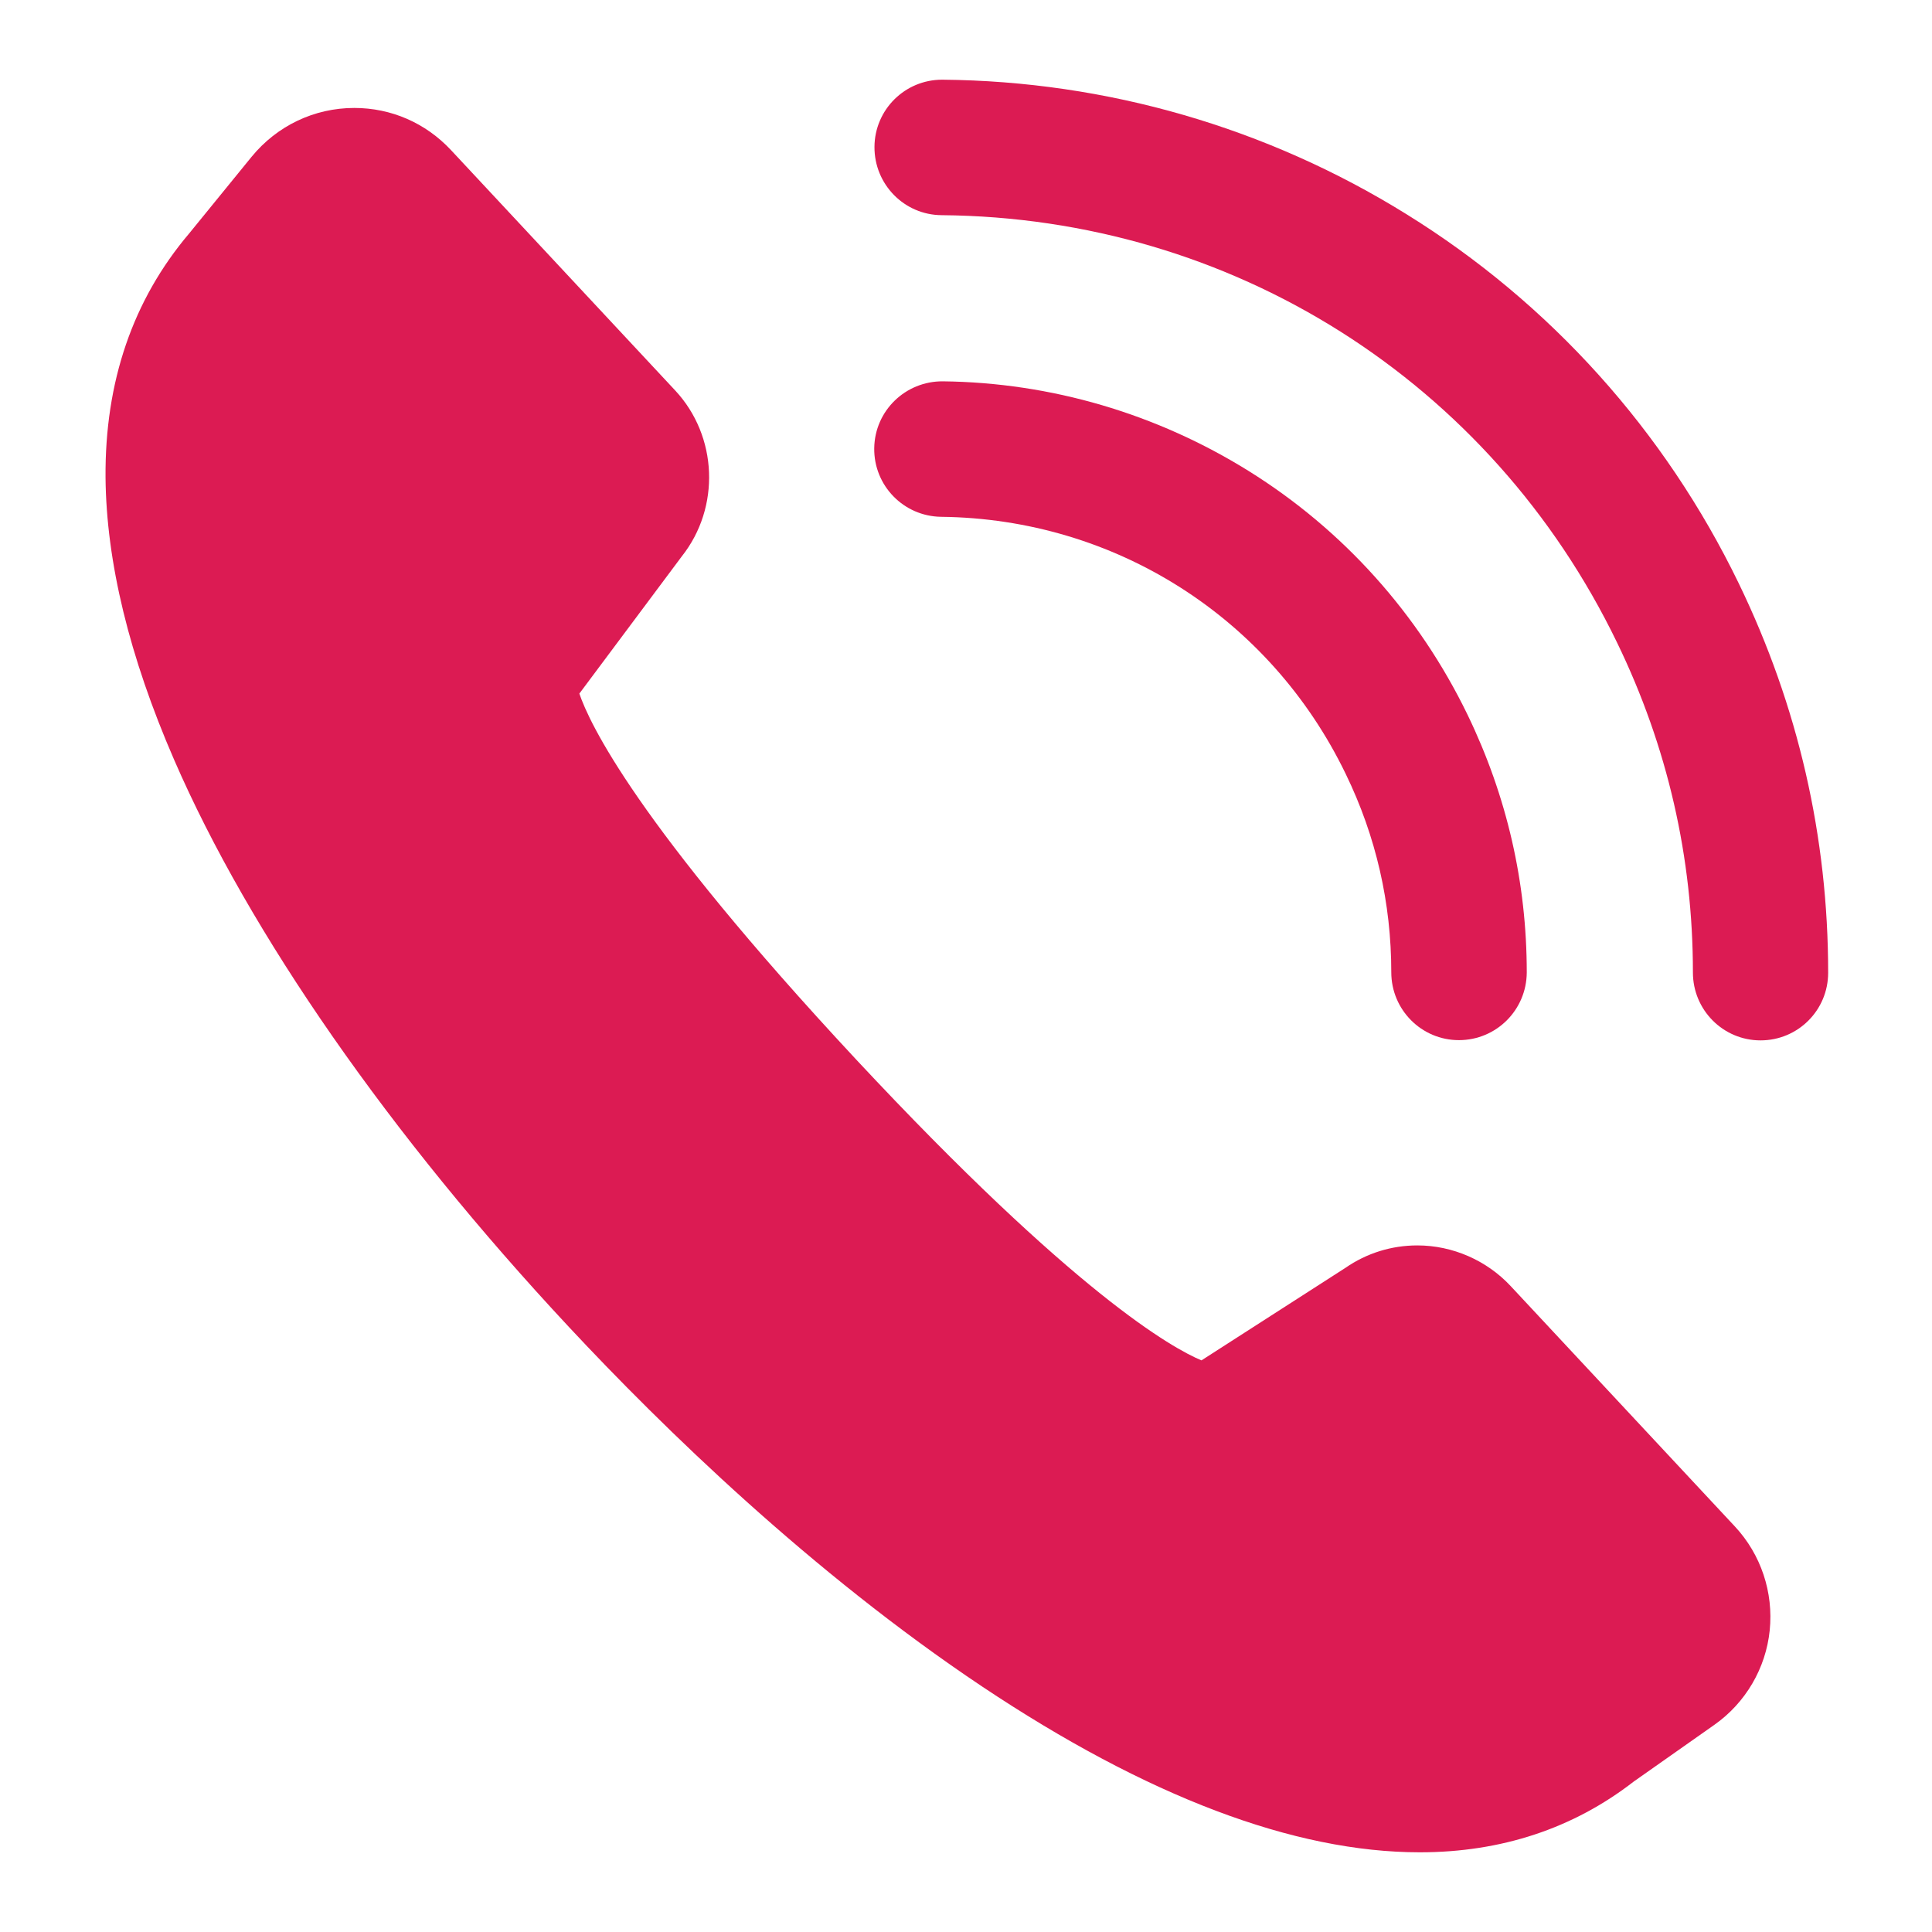
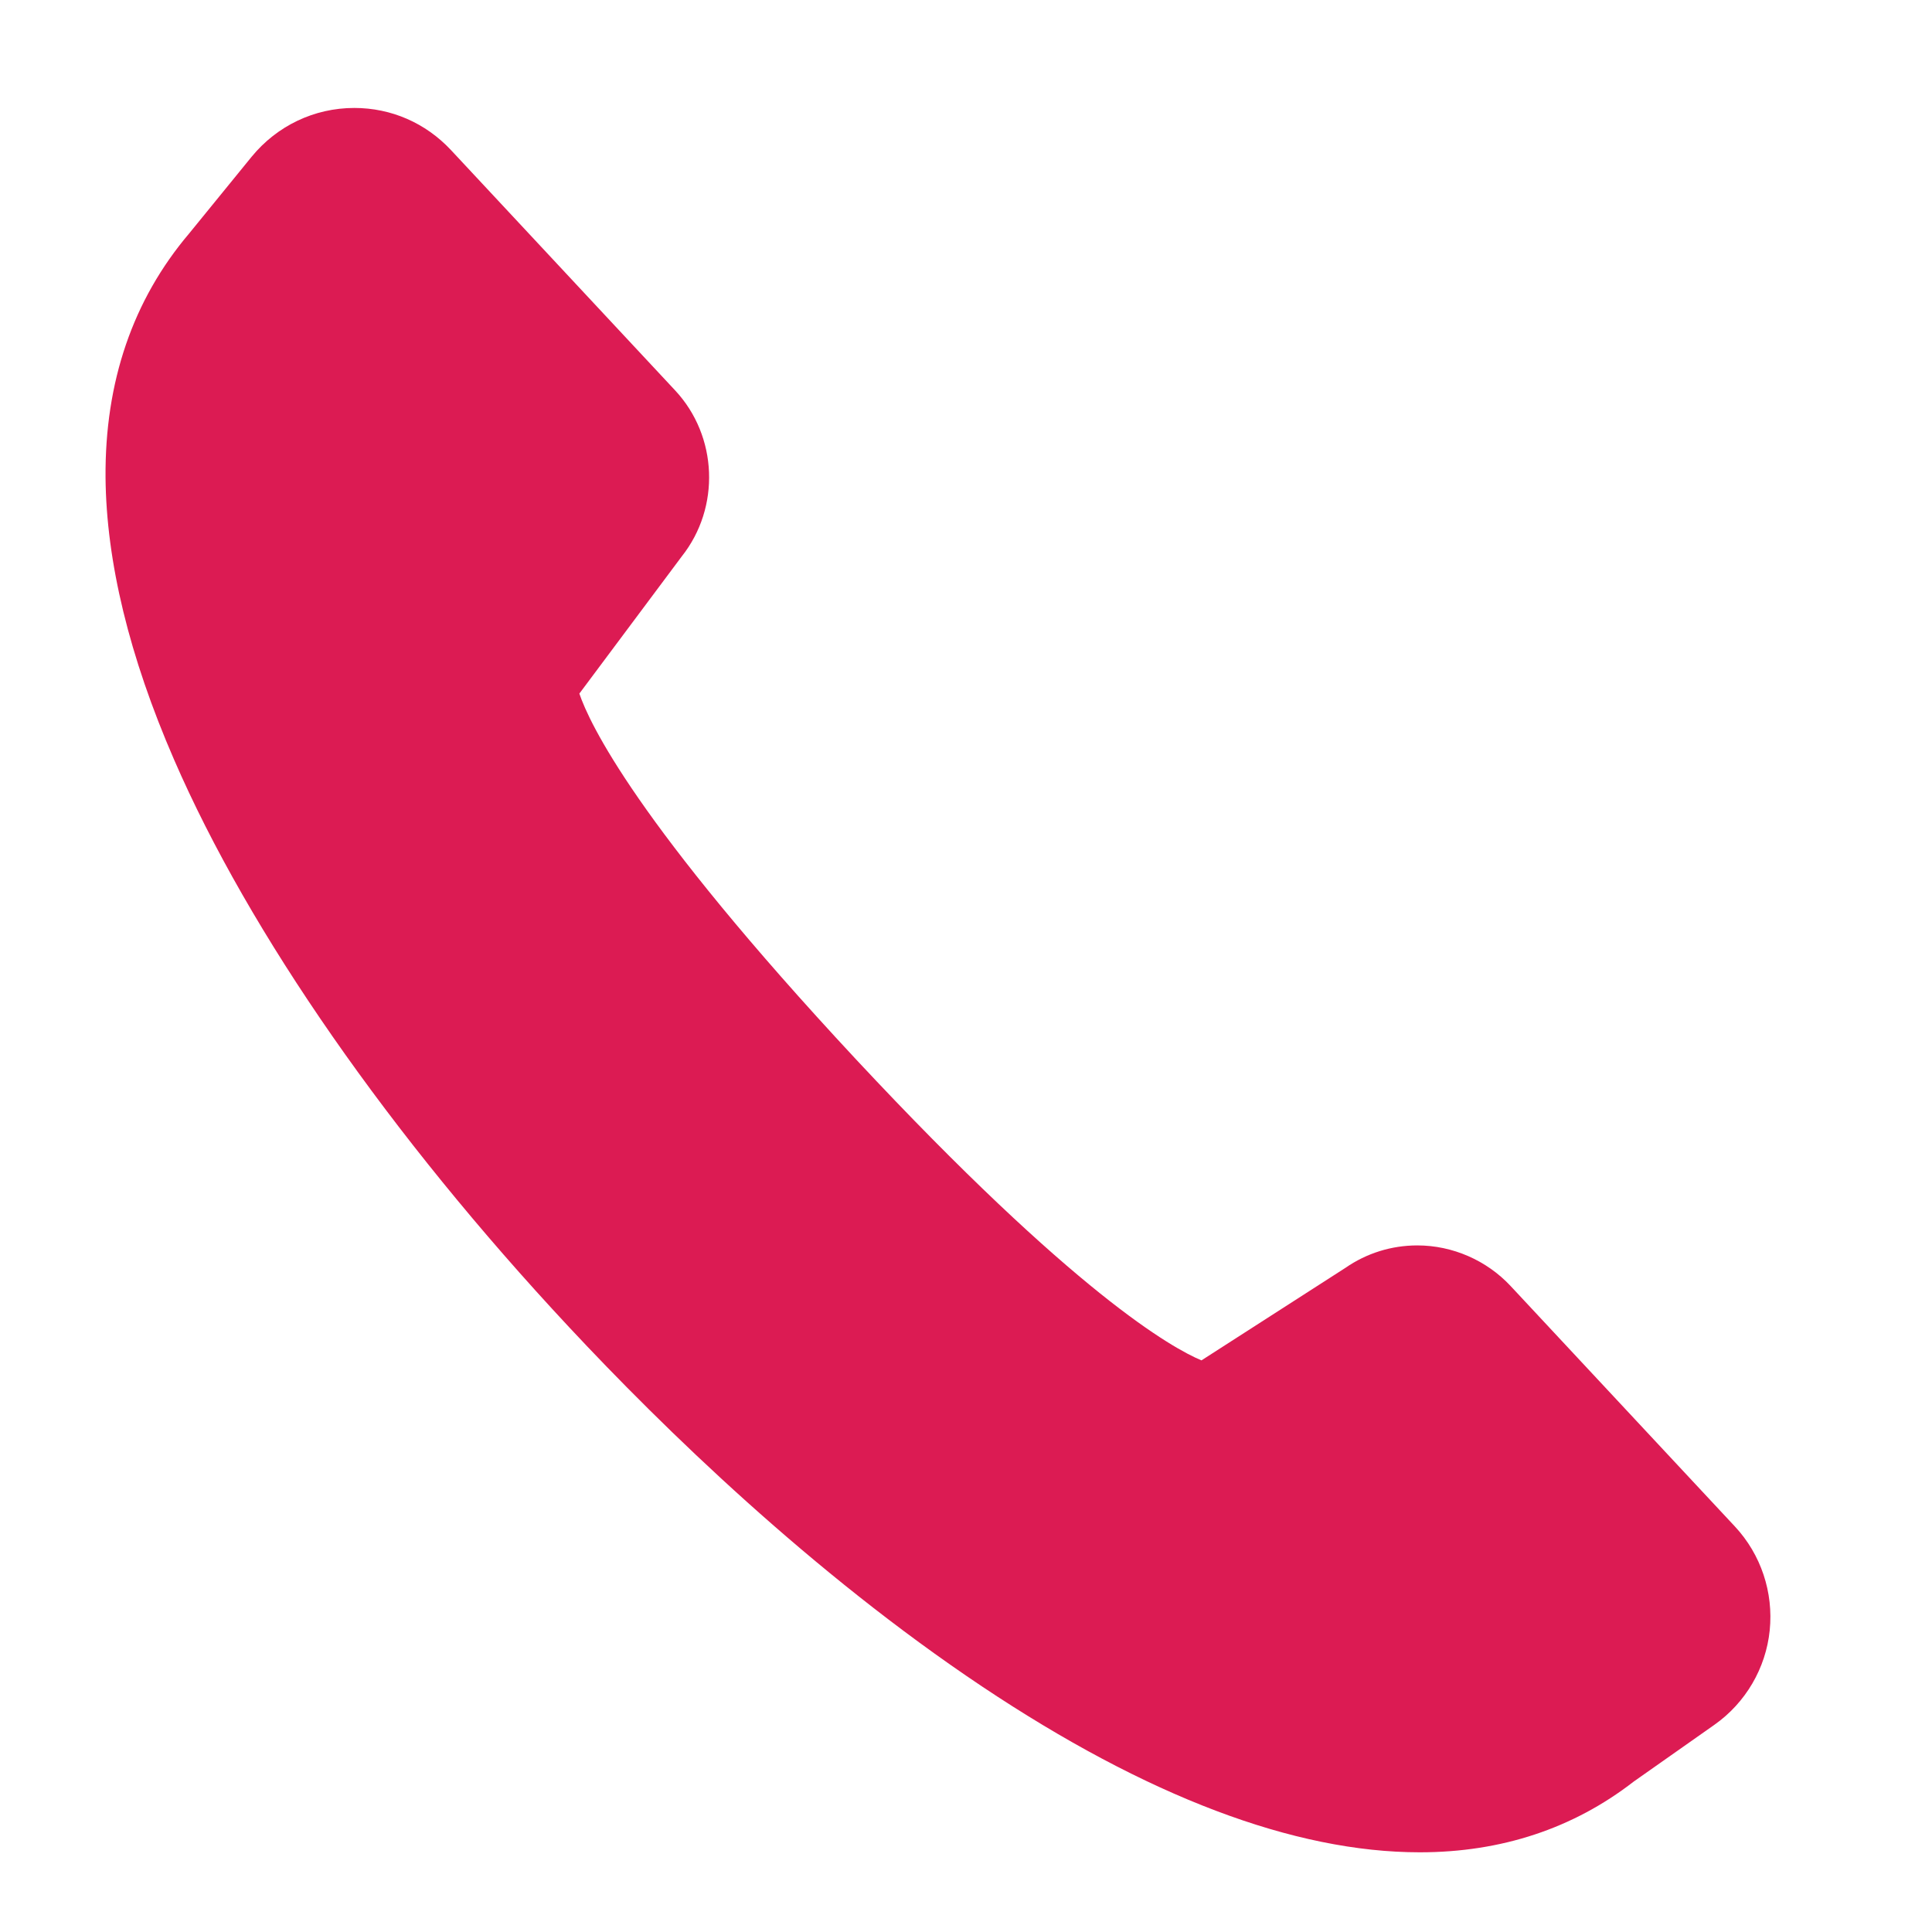
<svg xmlns="http://www.w3.org/2000/svg" version="1.1" id="Layer_1" x="0px" y="0px" viewBox="0 0 800 800" style="enable-background:new 0 0 800 800;" xml:space="preserve">
  <style type="text/css">
	.st0{fill:#DC1B53;}
</style>
  <g id="_x39__1_">
-     <path class="st0" d="M557.2,320.4c12.6,25.9,18.9,53.6,18.9,82.2c0,15.5,12.5,28.1,28,28.1c0,0,0,0,0,0c15.5,0,28-12.5,28.1-28   c0-37.1-8.2-73-24.5-106.7c-20.2-41.7-51.5-76.6-90.7-101c-38.1-23.7-81.8-36.6-126.6-37.1c-15.5-0.1-28.2,12.2-28.4,27.7   c-0.2,15.5,12.2,28.2,27.7,28.4C461.7,214.8,525.9,255.7,557.2,320.4z" />
-     <path class="st0" d="M720,241.6c-30.6-63.2-78.2-116.1-137.6-152.9C524.6,52.8,458.2,33.6,390.3,33c-0.1,0-0.2,0-0.2,0   c-15.4,0-27.9,12.4-28,27.8c-0.1,15.5,12.3,28.2,27.8,28.3c120.2,1,227.4,68.8,279.7,177c20.9,43.1,31.4,89,31.4,136.6   c0,15.5,12.5,28.1,28,28.1h0c15.5,0,28-12.5,28-28C757,346.6,744.6,292.4,720,241.6z" />
    <path class="st0" d="M625.5,532.5c-9.9-10.6-24-16.8-38.6-16.8c-10.7,0-21,3.2-29.8,9.3l-59.6,38.3c-12-5-52.5-27.6-143.1-124.7   C263.3,340.8,244,299.3,239.9,287.2l42.4-56.8c16.1-20.3,14.9-49.8-2.7-68.7l-92.9-99.6c-10.5-11.2-24.7-17.4-40-17.4   c-16.6,0-32,7.4-42.5,20.2L78.3,96.7C55,124.2,43.4,158.1,43.7,197.7c0.3,34.8,9.8,74.1,28.4,116.9   c31.2,71.9,89.3,155.4,163.5,234.9c39,41.8,100.4,101.6,171,148.8c68.3,45.6,129.3,68.7,181.3,68.7c33.8,0,63.6-9.9,88.6-29.3   l33.4-23.5c12.9-9.1,21.3-23.4,22.9-39.1c1.6-15.7-3.6-31.4-14.4-43L625.5,532.5z" />
  </g>
</svg>